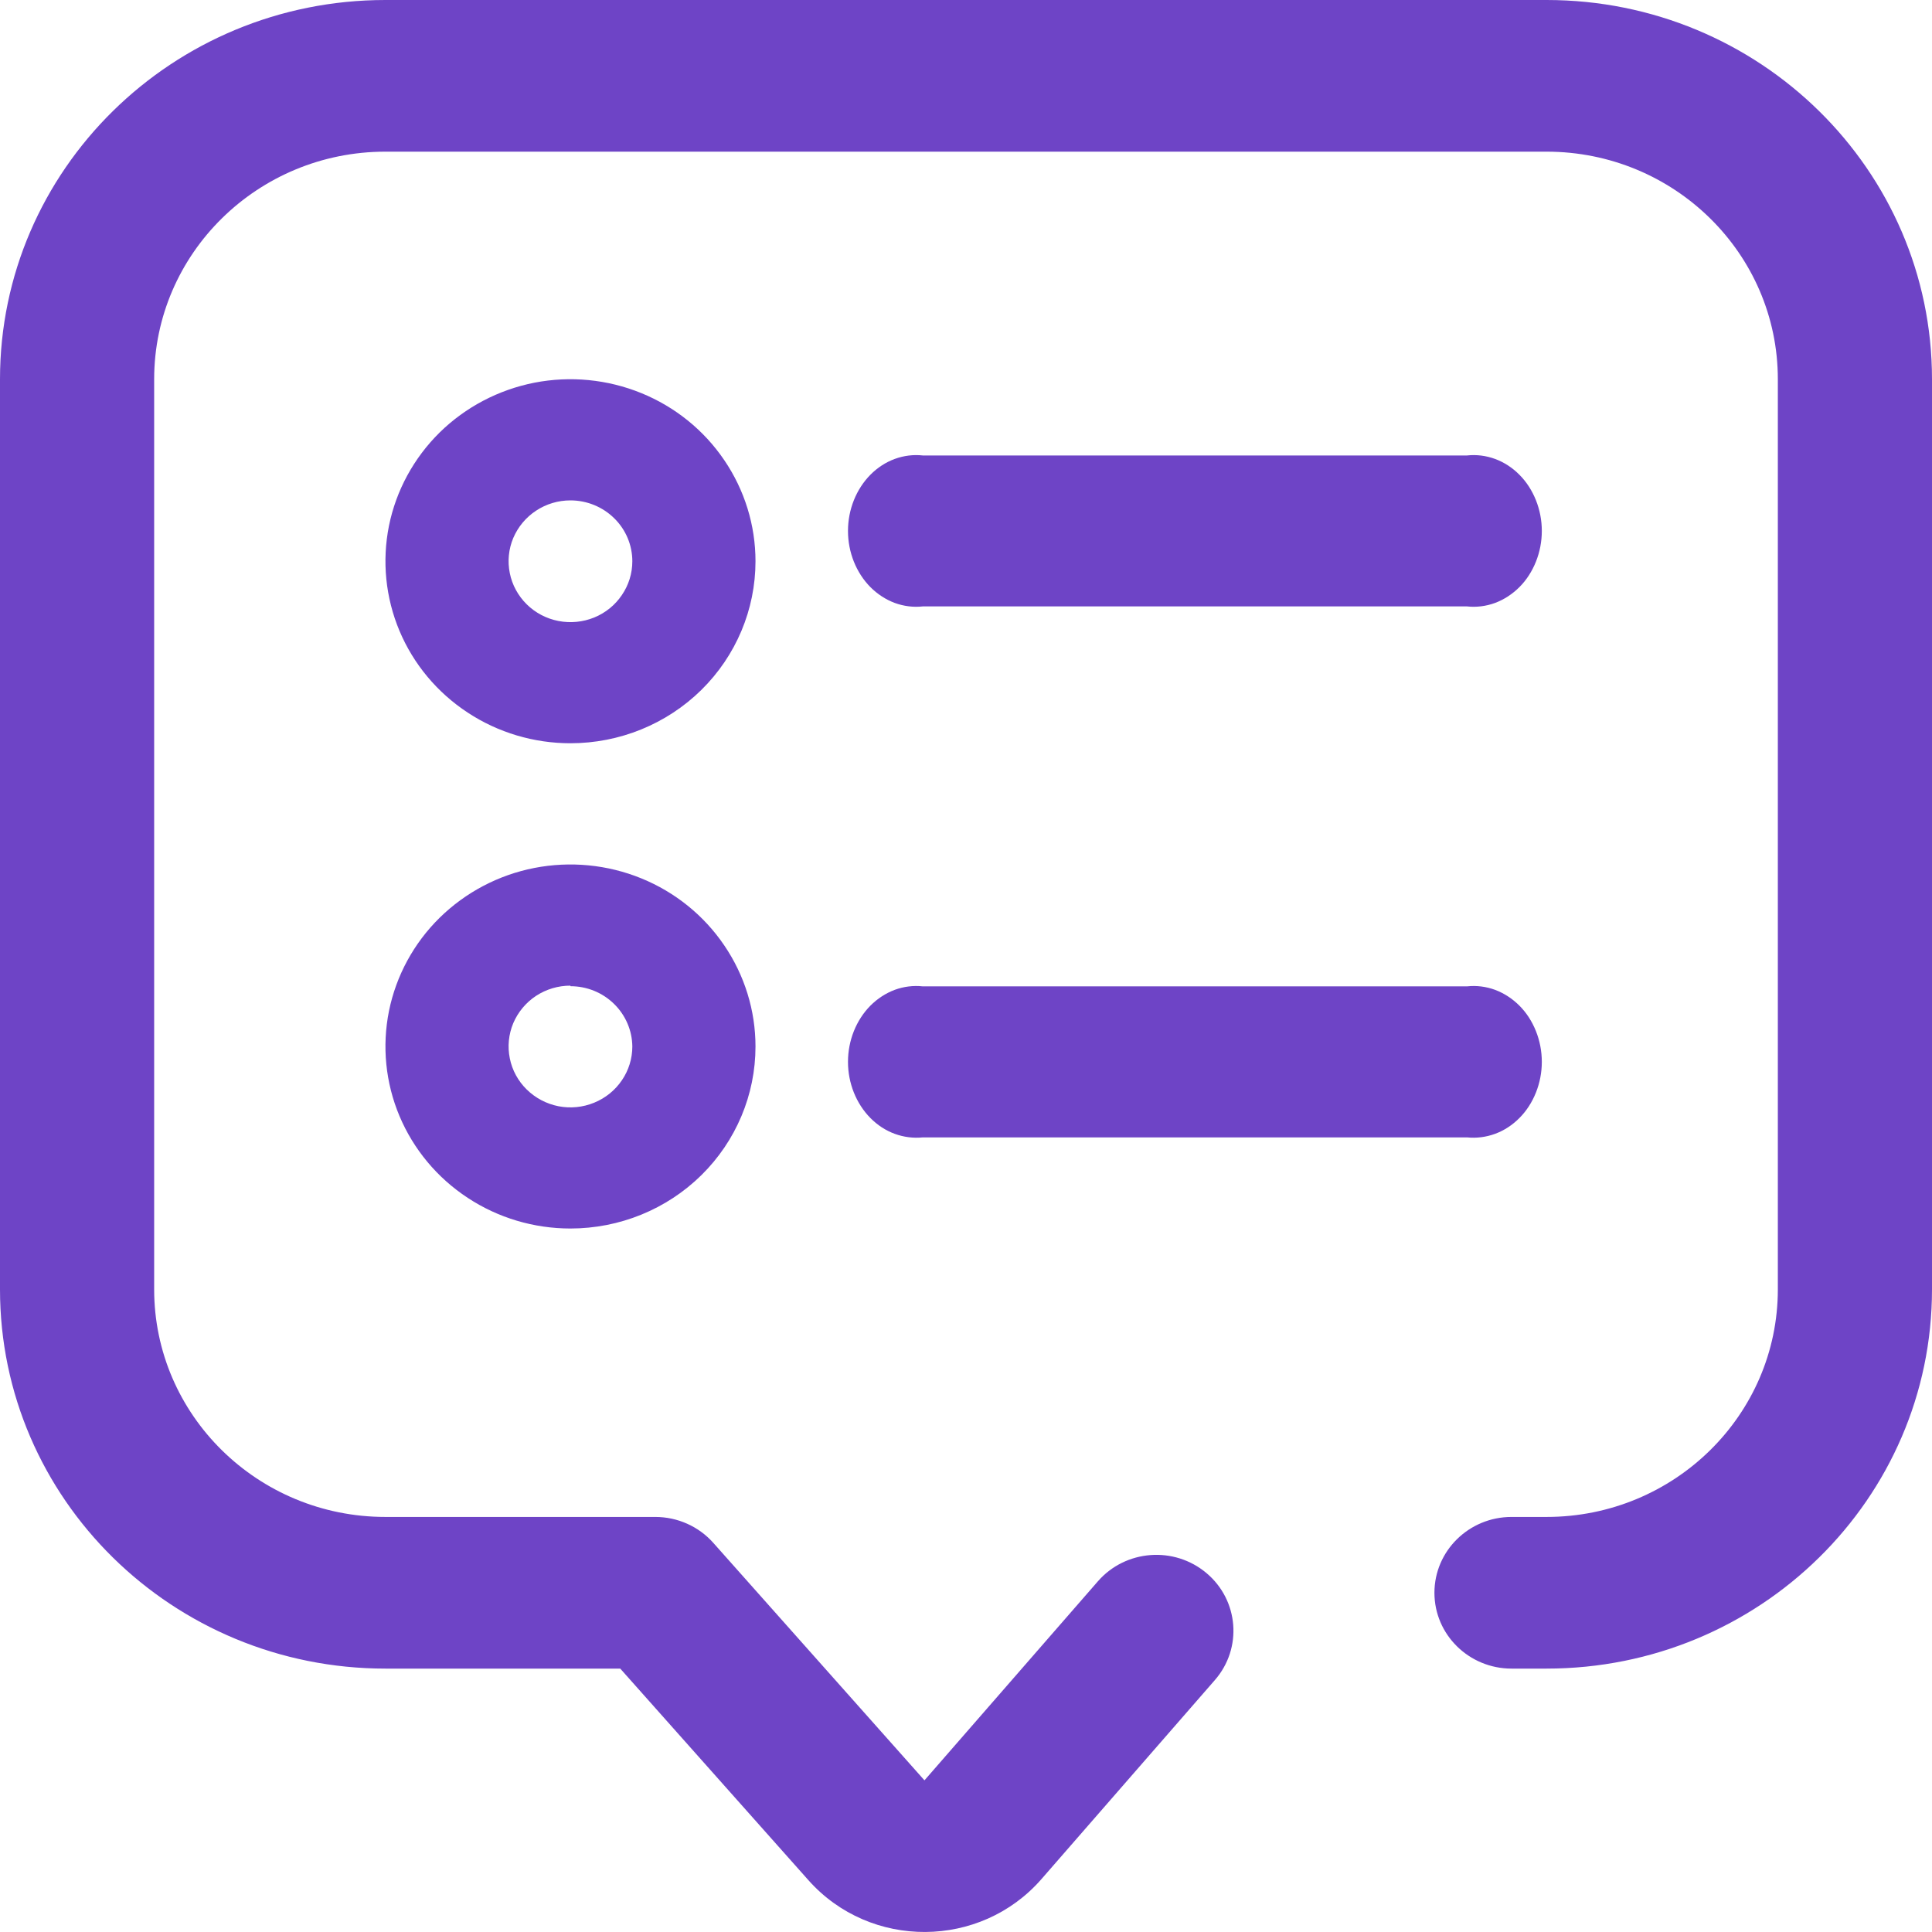
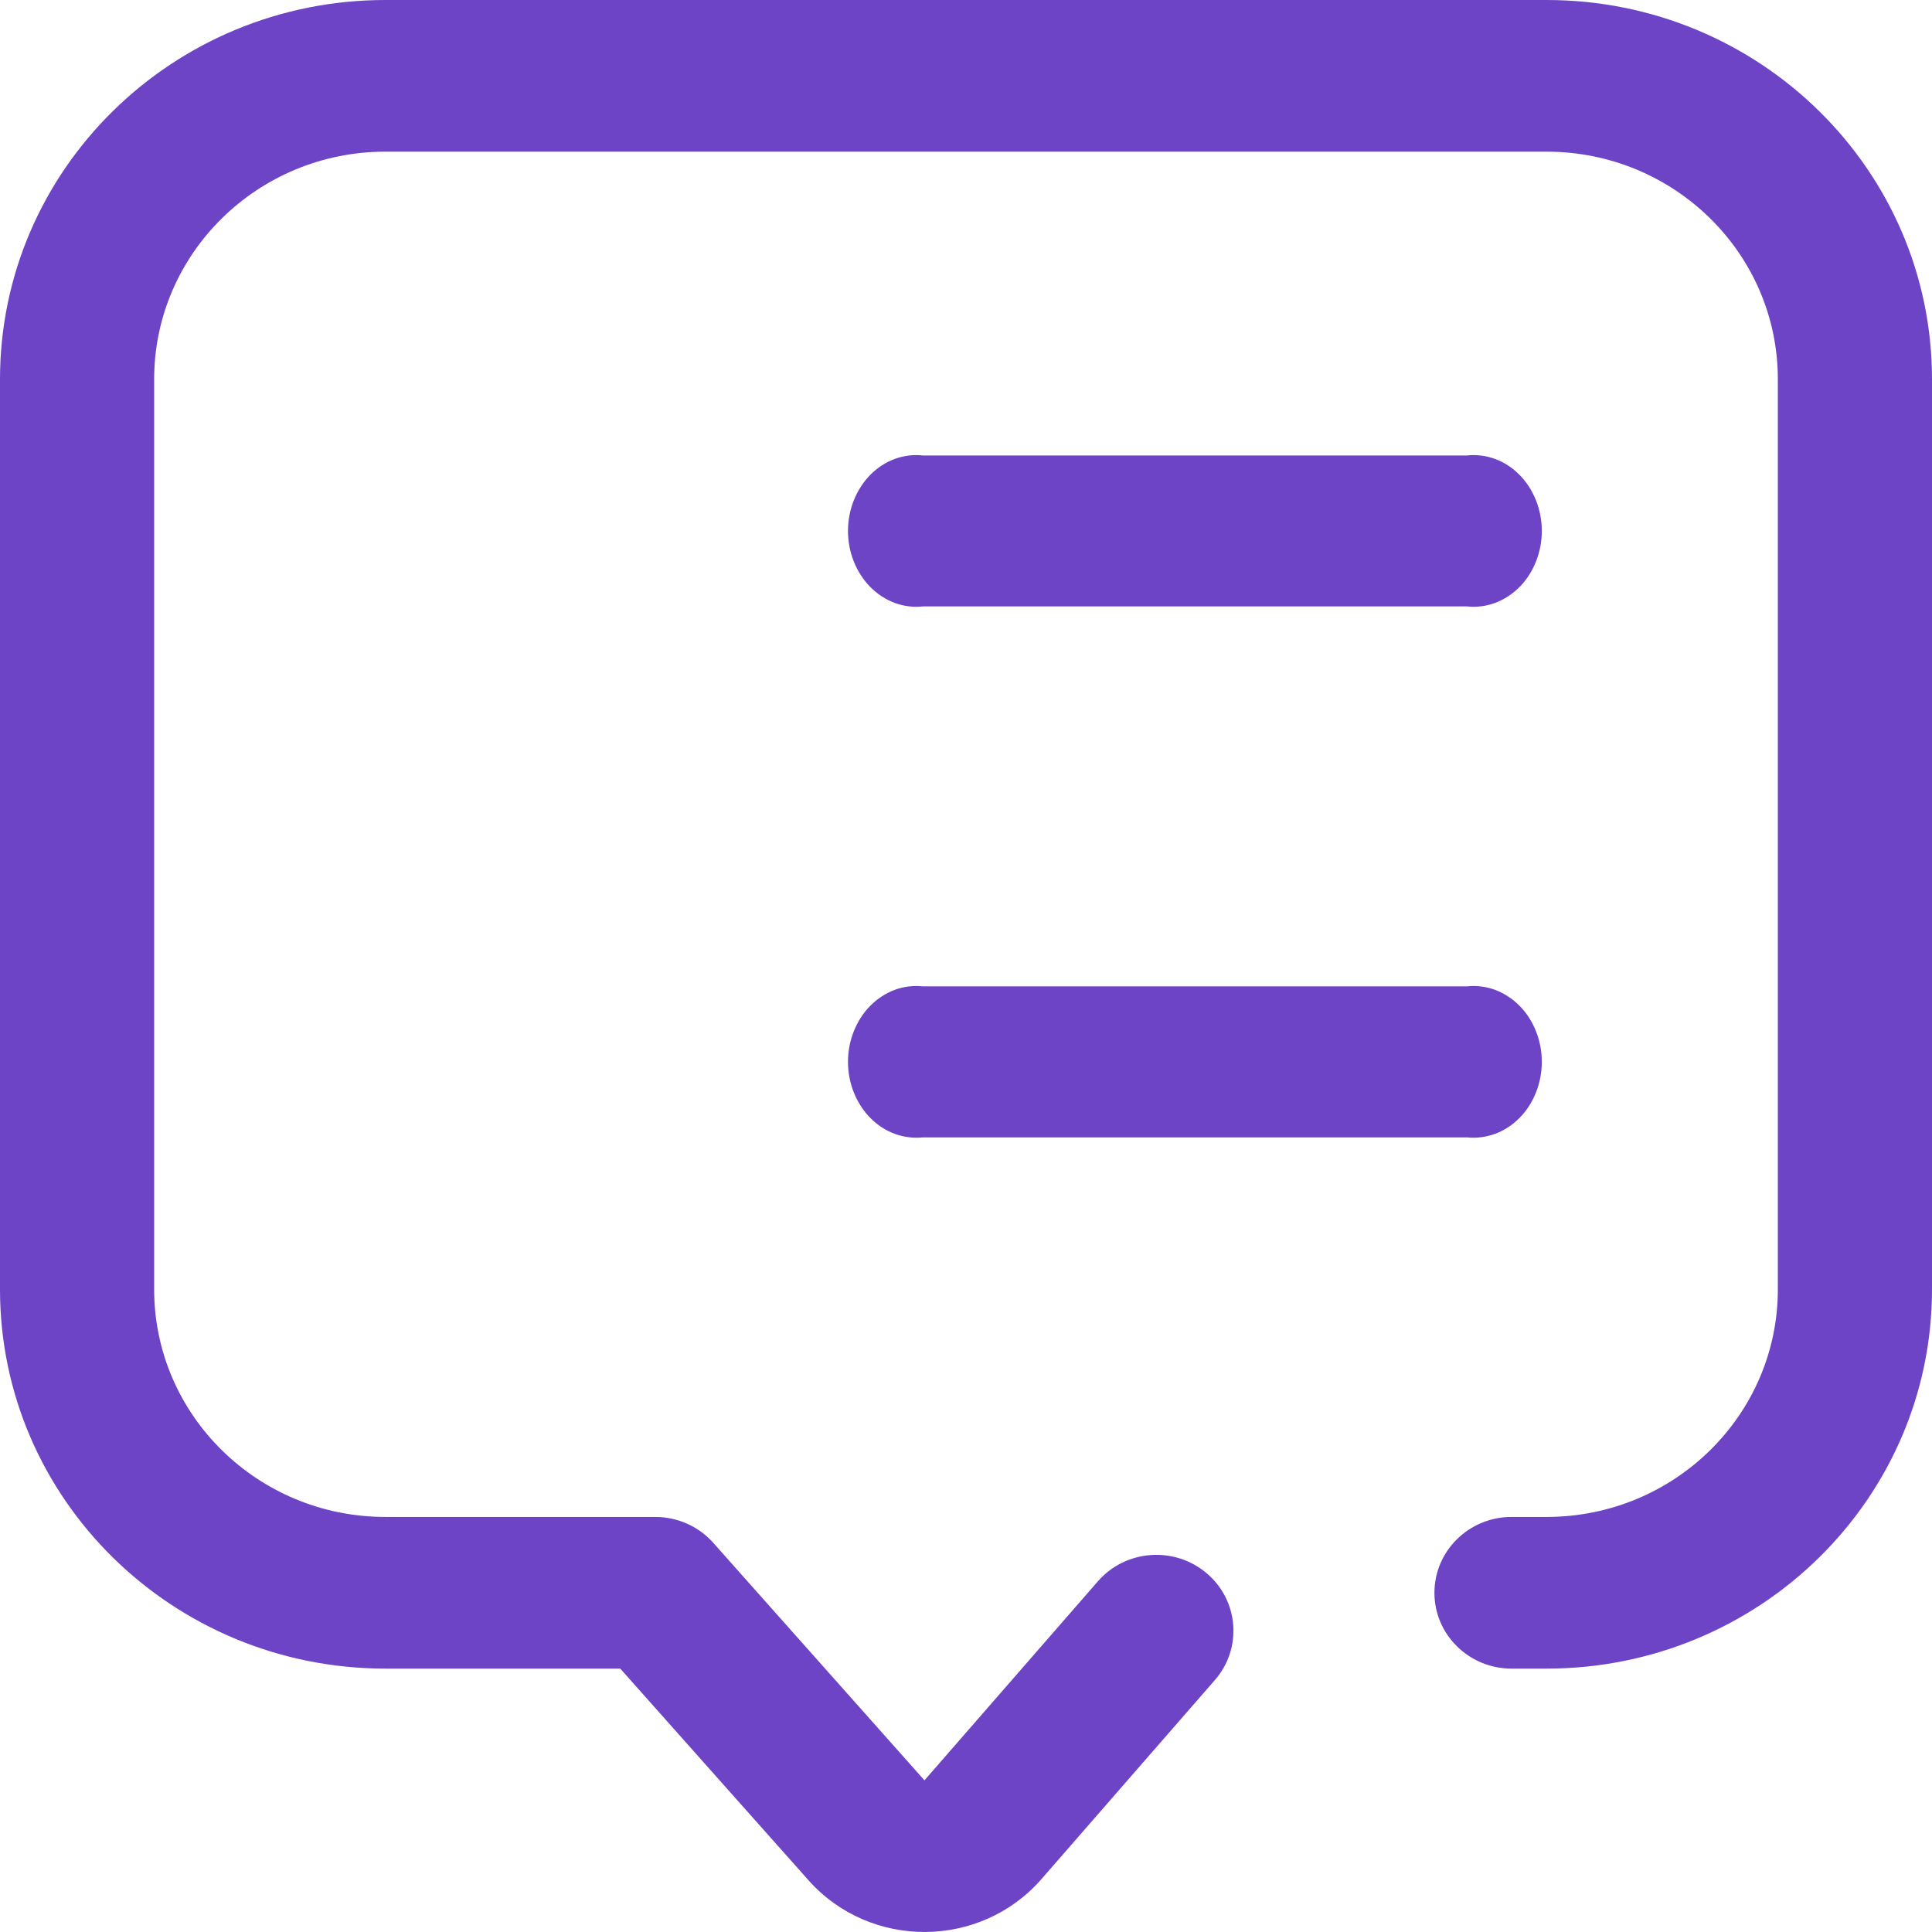
<svg xmlns="http://www.w3.org/2000/svg" width="24" height="24" viewBox="0 0 24 24" fill="none">
  <path fill-rule="evenodd" clip-rule="evenodd" d="M0 4.711C0 2.109 2.144 0 4.788 0H19.212C21.856 0 24 2.109 24 4.711V16.017C24 18.619 21.856 20.728 19.212 20.728H18.777C18.248 20.728 17.819 20.306 17.819 19.786C17.819 19.266 18.248 18.844 18.777 18.844H19.212C20.798 18.844 22.085 17.578 22.085 16.017V4.711C22.085 3.15 20.798 1.884 19.212 1.884H4.788C3.202 1.884 1.915 3.15 1.915 4.711V16.017C1.915 17.578 3.202 18.844 4.788 18.844H8.14C8.416 18.844 8.679 18.961 8.861 19.166L11.484 22.116L13.638 19.644C13.982 19.249 14.586 19.203 14.988 19.542C15.389 19.88 15.436 20.475 15.092 20.87L12.938 23.342C12.179 24.213 10.811 24.22 10.043 23.357L7.705 20.728H4.788C2.144 20.728 0 18.619 0 16.017V4.711Z" fill="#6E44C6" />
  <path d="M18.223 7.533H11.464C11.346 7.546 11.227 7.531 11.115 7.49C11.003 7.448 10.9 7.381 10.812 7.293C10.725 7.205 10.655 7.097 10.607 6.977C10.559 6.857 10.534 6.727 10.534 6.595C10.534 6.464 10.559 6.334 10.607 6.214C10.655 6.094 10.725 5.986 10.812 5.898C10.9 5.809 11.003 5.742 11.115 5.701C11.227 5.66 11.346 5.645 11.464 5.658H18.223C18.341 5.645 18.46 5.66 18.572 5.701C18.684 5.742 18.787 5.809 18.875 5.898C18.963 5.986 19.032 6.094 19.08 6.214C19.128 6.334 19.153 6.464 19.153 6.595C19.153 6.727 19.128 6.857 19.08 6.977C19.032 7.097 18.963 7.205 18.875 7.293C18.787 7.381 18.684 7.448 18.572 7.49C18.46 7.531 18.341 7.546 18.223 7.533Z" fill="#6E44C6" />
  <path d="M18.223 14.129H11.464C11.346 14.141 11.227 14.126 11.115 14.085C11.003 14.044 10.9 13.977 10.812 13.888C10.725 13.8 10.655 13.692 10.607 13.572C10.559 13.452 10.534 13.322 10.534 13.191C10.534 13.059 10.559 12.929 10.607 12.809C10.655 12.689 10.725 12.581 10.812 12.493C10.9 12.405 11.003 12.338 11.115 12.296C11.227 12.255 11.346 12.24 11.464 12.253H18.223C18.341 12.24 18.46 12.255 18.572 12.296C18.684 12.338 18.787 12.405 18.875 12.493C18.963 12.581 19.032 12.689 19.08 12.809C19.128 12.929 19.153 13.059 19.153 13.191C19.153 13.322 19.128 13.452 19.08 13.572C19.032 13.692 18.963 13.8 18.875 13.888C18.787 13.977 18.684 14.044 18.572 14.085C18.46 14.126 18.341 14.141 18.223 14.129Z" fill="#6E44C6" />
-   <path d="M7.086 9.233C6.632 9.233 6.188 9.101 5.81 8.852C5.432 8.604 5.137 8.251 4.963 7.838C4.789 7.424 4.744 6.97 4.832 6.531C4.921 6.092 5.14 5.69 5.461 5.373C5.783 5.057 6.192 4.842 6.638 4.754C7.084 4.667 7.546 4.712 7.966 4.883C8.386 5.054 8.745 5.344 8.997 5.716C9.25 6.088 9.385 6.525 9.385 6.972C9.385 7.572 9.143 8.147 8.712 8.571C8.281 8.995 7.696 9.233 7.086 9.233ZM7.086 6.216C6.934 6.216 6.786 6.26 6.659 6.344C6.533 6.427 6.435 6.545 6.376 6.683C6.318 6.821 6.303 6.973 6.333 7.12C6.362 7.266 6.436 7.401 6.543 7.507C6.651 7.613 6.787 7.685 6.937 7.714C7.086 7.743 7.24 7.728 7.381 7.671C7.521 7.614 7.641 7.517 7.725 7.392C7.81 7.268 7.855 7.122 7.855 6.972C7.855 6.772 7.774 6.579 7.63 6.438C7.486 6.296 7.29 6.216 7.086 6.216Z" fill="#6E44C6" />
-   <path d="M7.086 15.261C6.632 15.261 6.188 15.129 5.81 14.88C5.432 14.632 5.137 14.278 4.963 13.865C4.789 13.452 4.744 12.997 4.832 12.559C4.921 12.12 5.14 11.717 5.461 11.401C5.783 11.085 6.192 10.869 6.638 10.782C7.084 10.695 7.546 10.74 7.966 10.911C8.386 11.082 8.745 11.372 8.997 11.744C9.25 12.116 9.385 12.553 9.385 13C9.385 13.6 9.143 14.175 8.712 14.599C8.281 15.023 7.696 15.261 7.086 15.261ZM7.086 12.244C6.934 12.244 6.786 12.288 6.659 12.371C6.533 12.454 6.435 12.572 6.376 12.71C6.318 12.849 6.303 13.001 6.333 13.147C6.362 13.294 6.436 13.429 6.543 13.534C6.651 13.64 6.787 13.712 6.937 13.742C7.086 13.771 7.24 13.756 7.381 13.698C7.521 13.641 7.641 13.544 7.725 13.42C7.81 13.296 7.855 13.149 7.855 13C7.853 12.801 7.771 12.61 7.627 12.47C7.483 12.329 7.289 12.251 7.086 12.251V12.244Z" fill="#6E44C6" />
</svg>